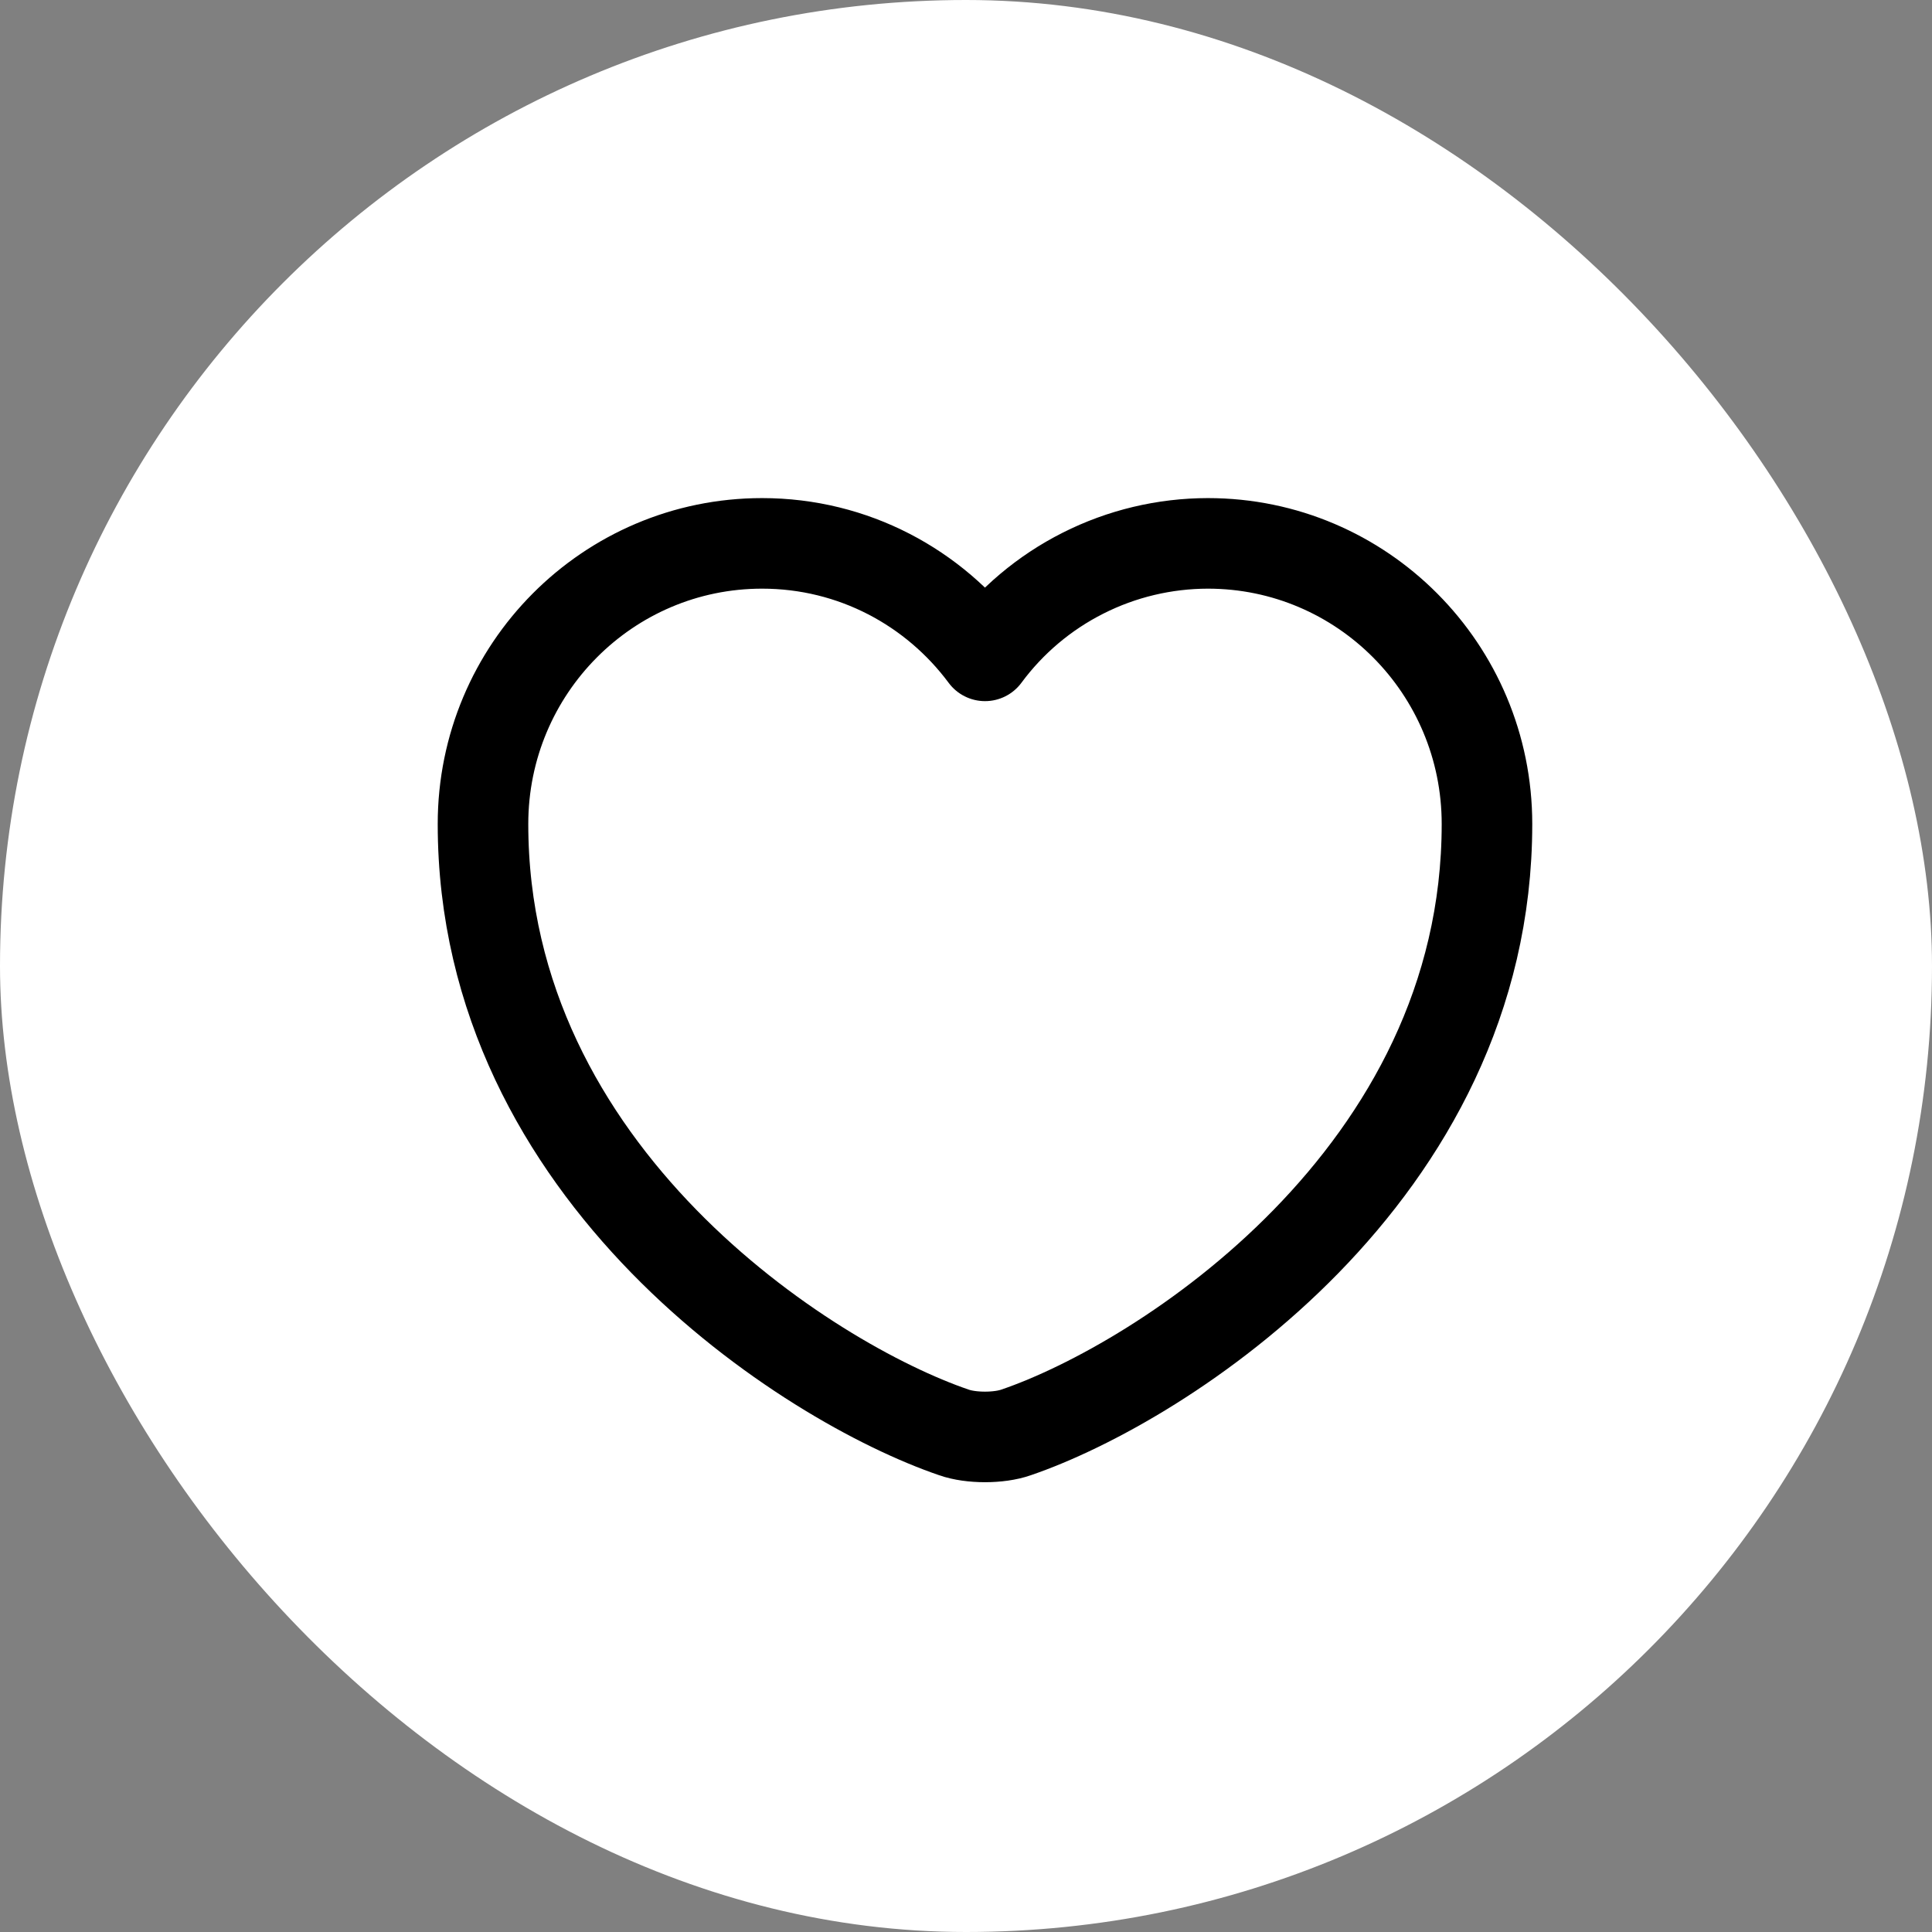
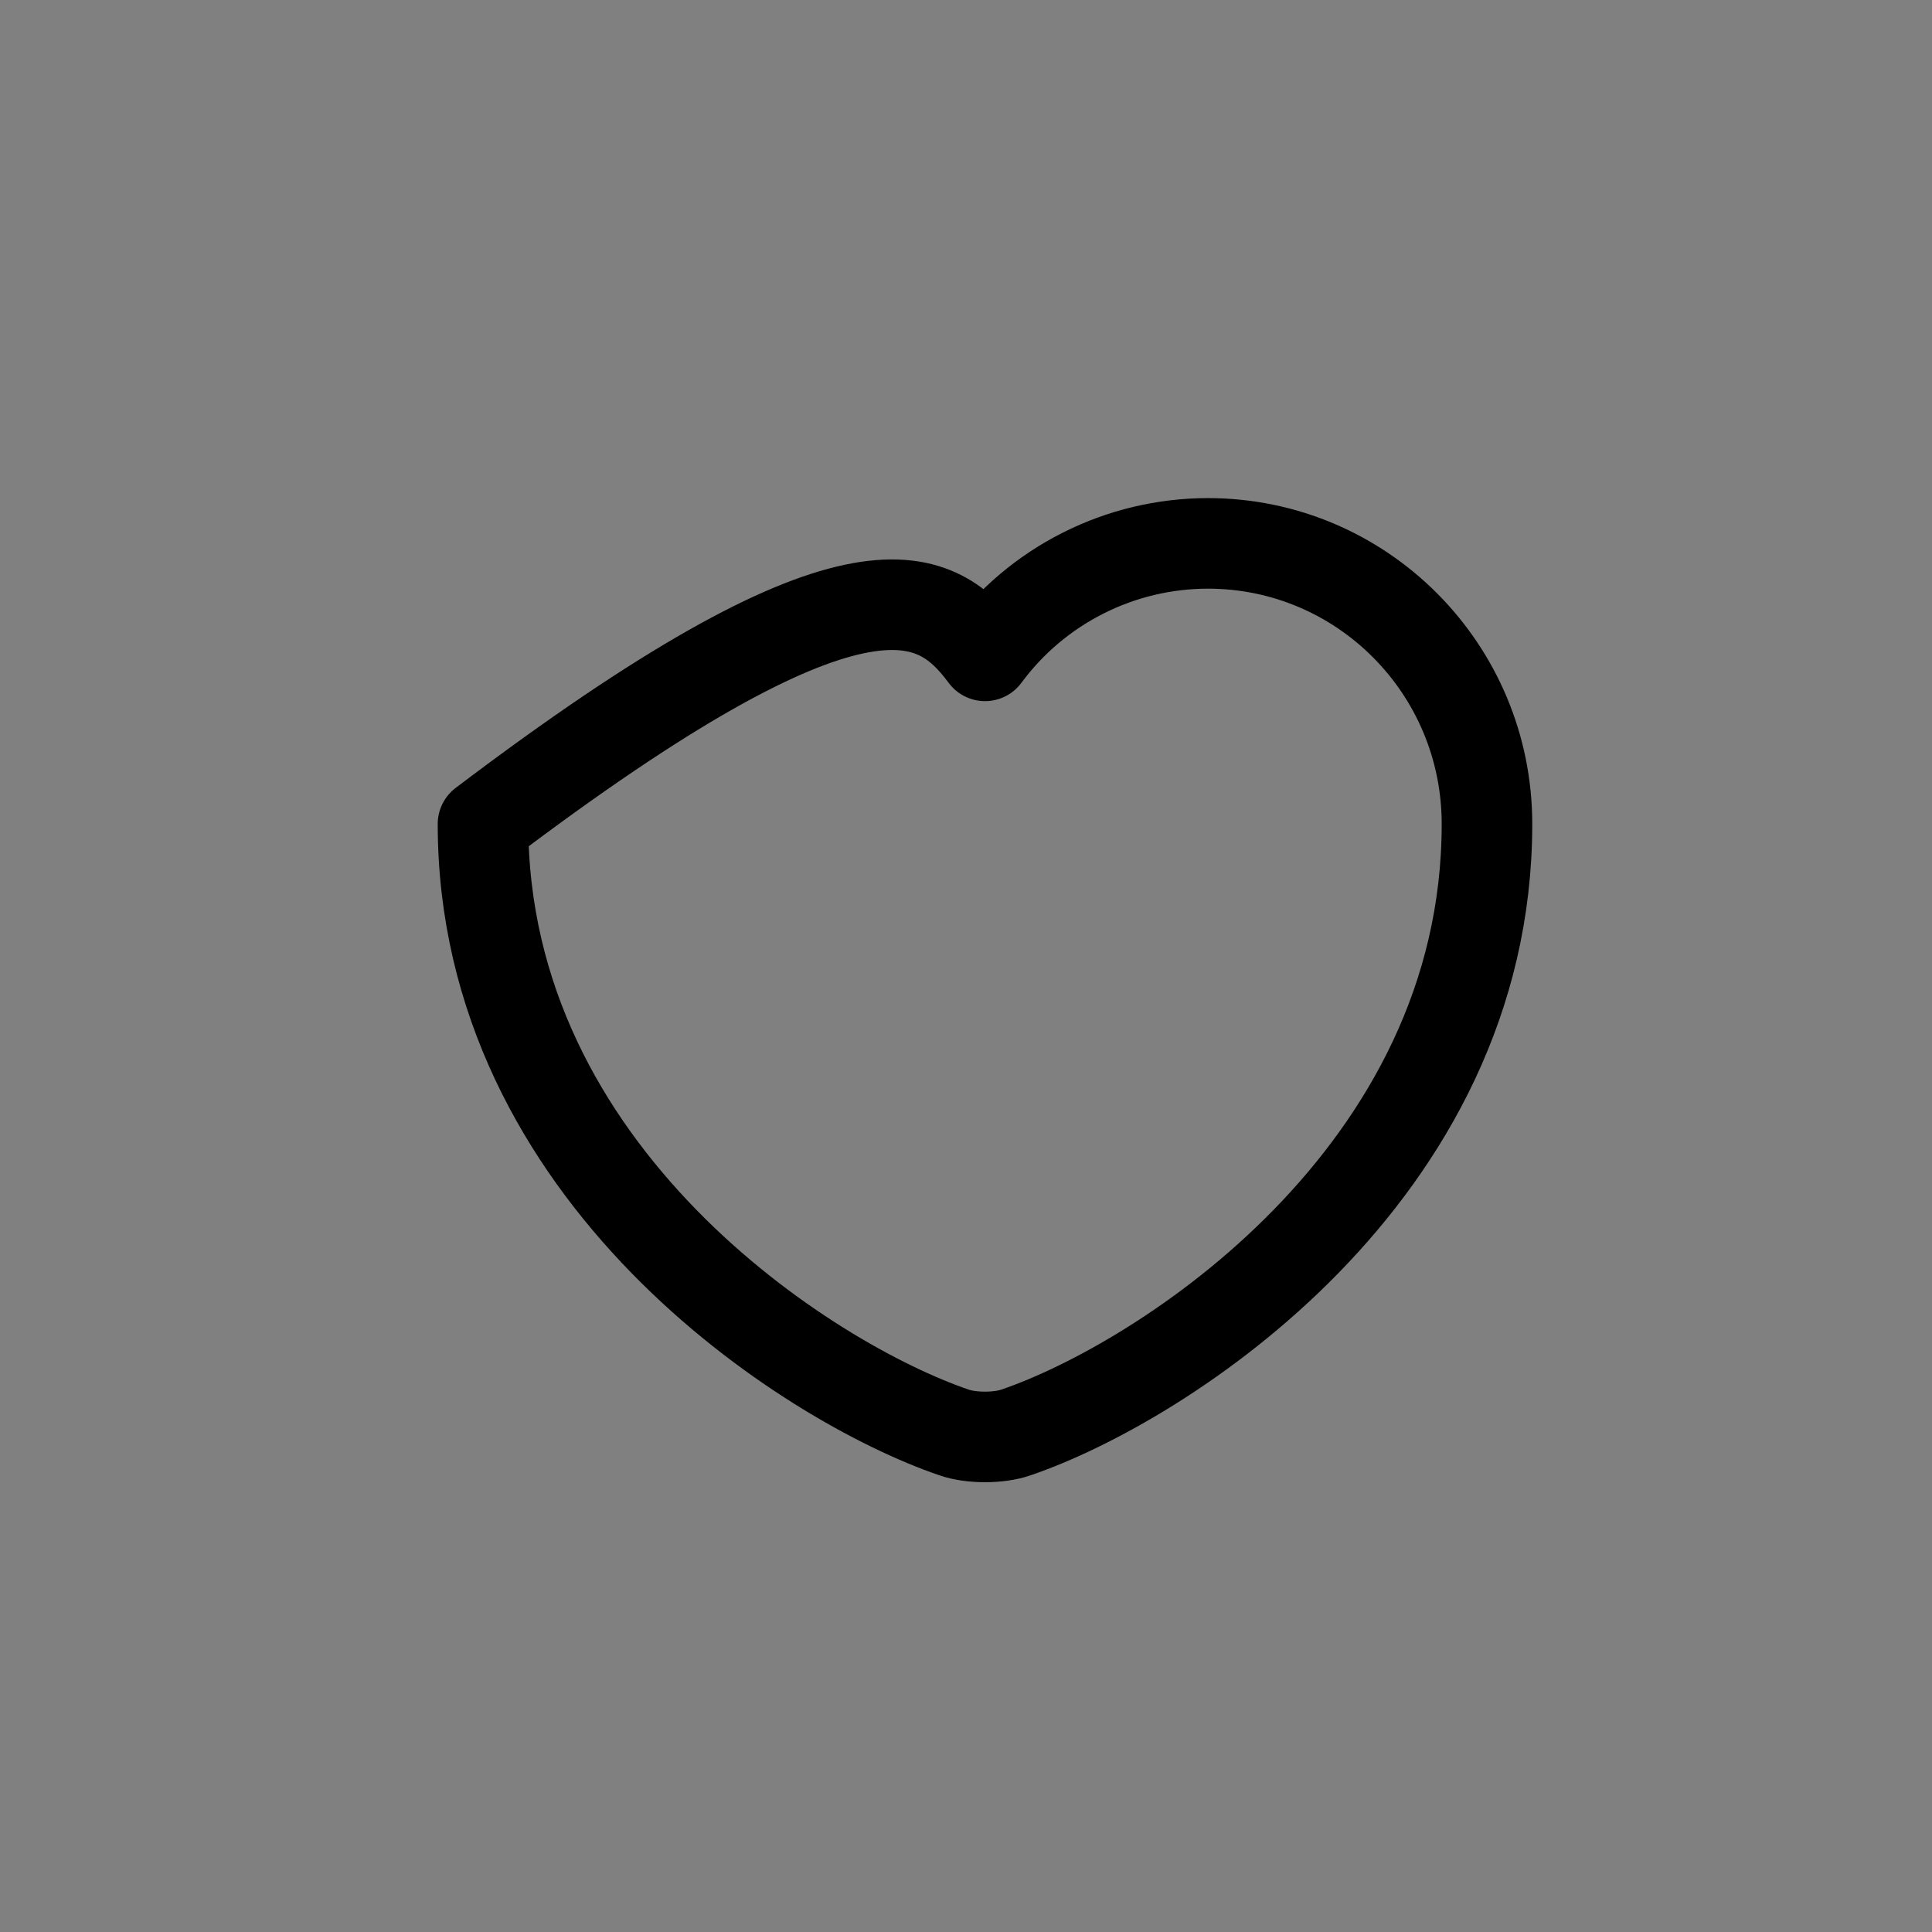
<svg xmlns="http://www.w3.org/2000/svg" width="32" height="32" viewBox="0 0 32 32" fill="none">
  <rect x="0" y="0" width="32" height="32" fill="#808080" stroke="none" />
-   <rect width="32" height="32" rx="16" fill="white" />
-   <path d="M16.83 23.725C16.547 23.825 16.082 23.825 15.799 23.725C13.388 22.902 8 19.468 8 13.648C8 11.079 10.07 9 12.623 9C14.136 9 15.475 9.732 16.315 10.863C16.742 10.285 17.298 9.816 17.939 9.493C18.58 9.169 19.288 9.001 20.006 9C22.559 9 24.629 11.079 24.629 13.648C24.629 19.468 19.241 22.902 16.83 23.725Z" stroke="black" stroke-width="1.5" stroke-linecap="round" stroke-linejoin="round" />
+   <path d="M16.83 23.725C16.547 23.825 16.082 23.825 15.799 23.725C13.388 22.902 8 19.468 8 13.648C14.136 9 15.475 9.732 16.315 10.863C16.742 10.285 17.298 9.816 17.939 9.493C18.58 9.169 19.288 9.001 20.006 9C22.559 9 24.629 11.079 24.629 13.648C24.629 19.468 19.241 22.902 16.83 23.725Z" stroke="black" stroke-width="1.5" stroke-linecap="round" stroke-linejoin="round" />
</svg>